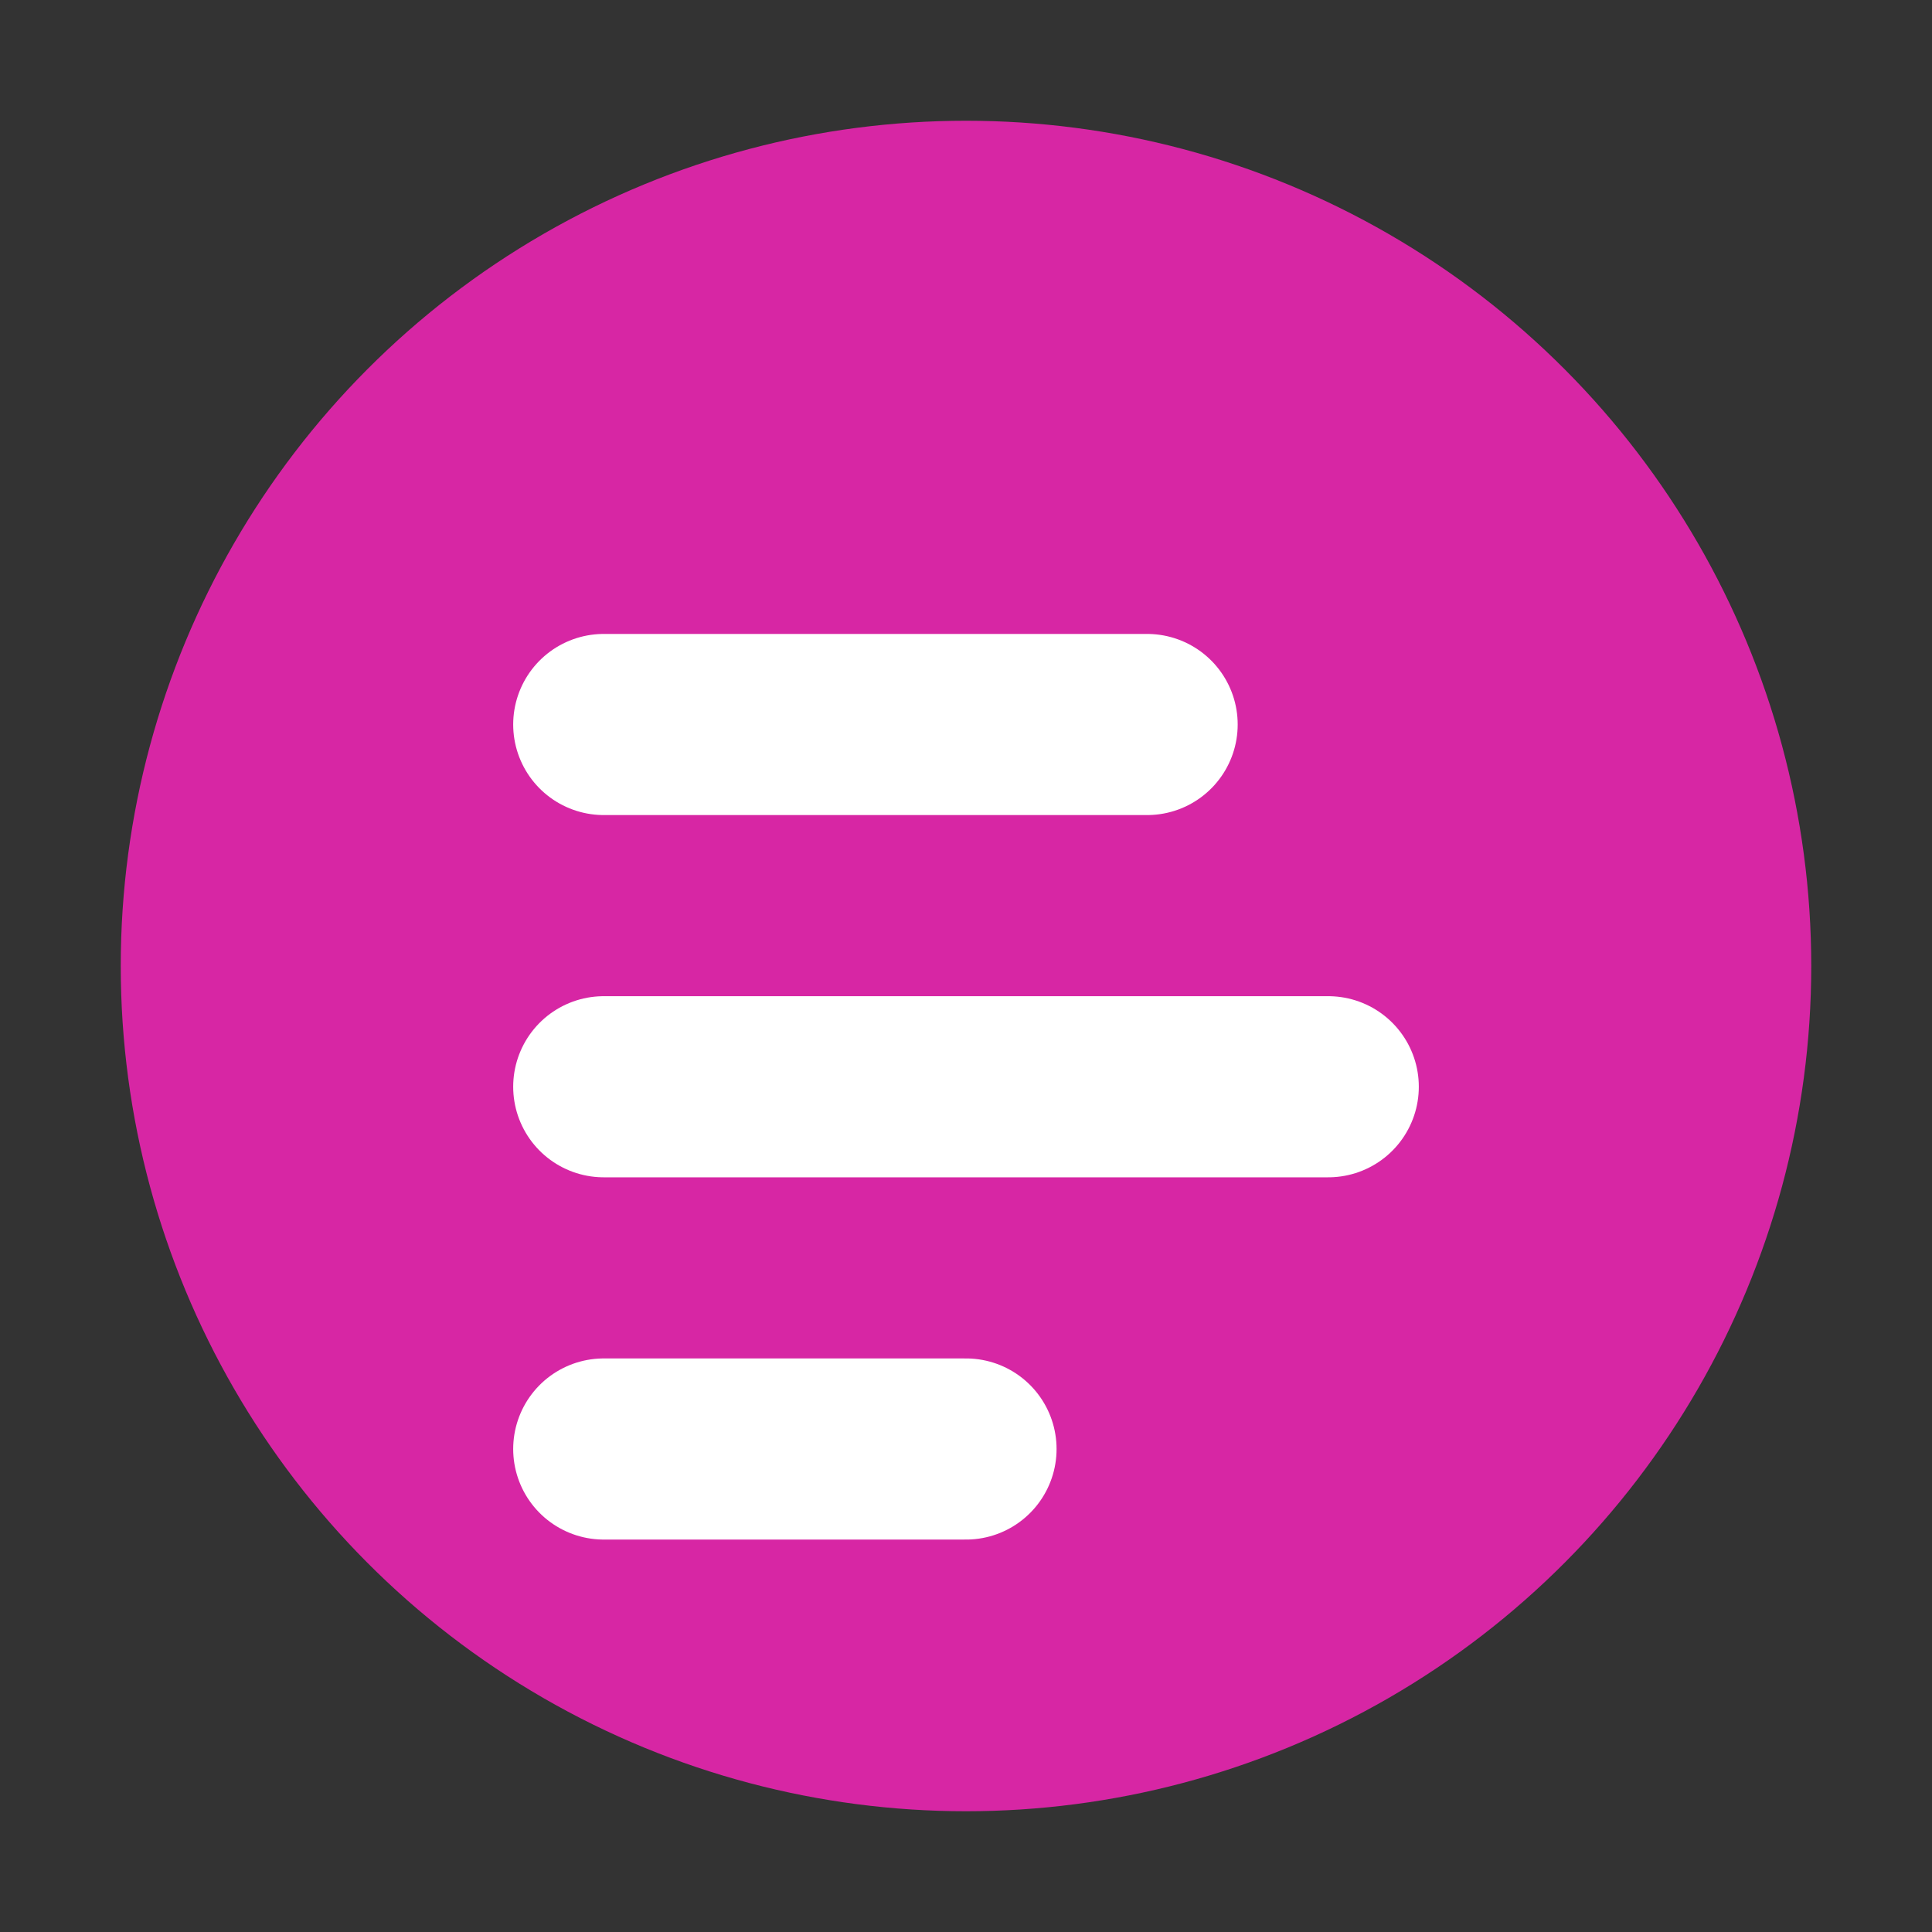
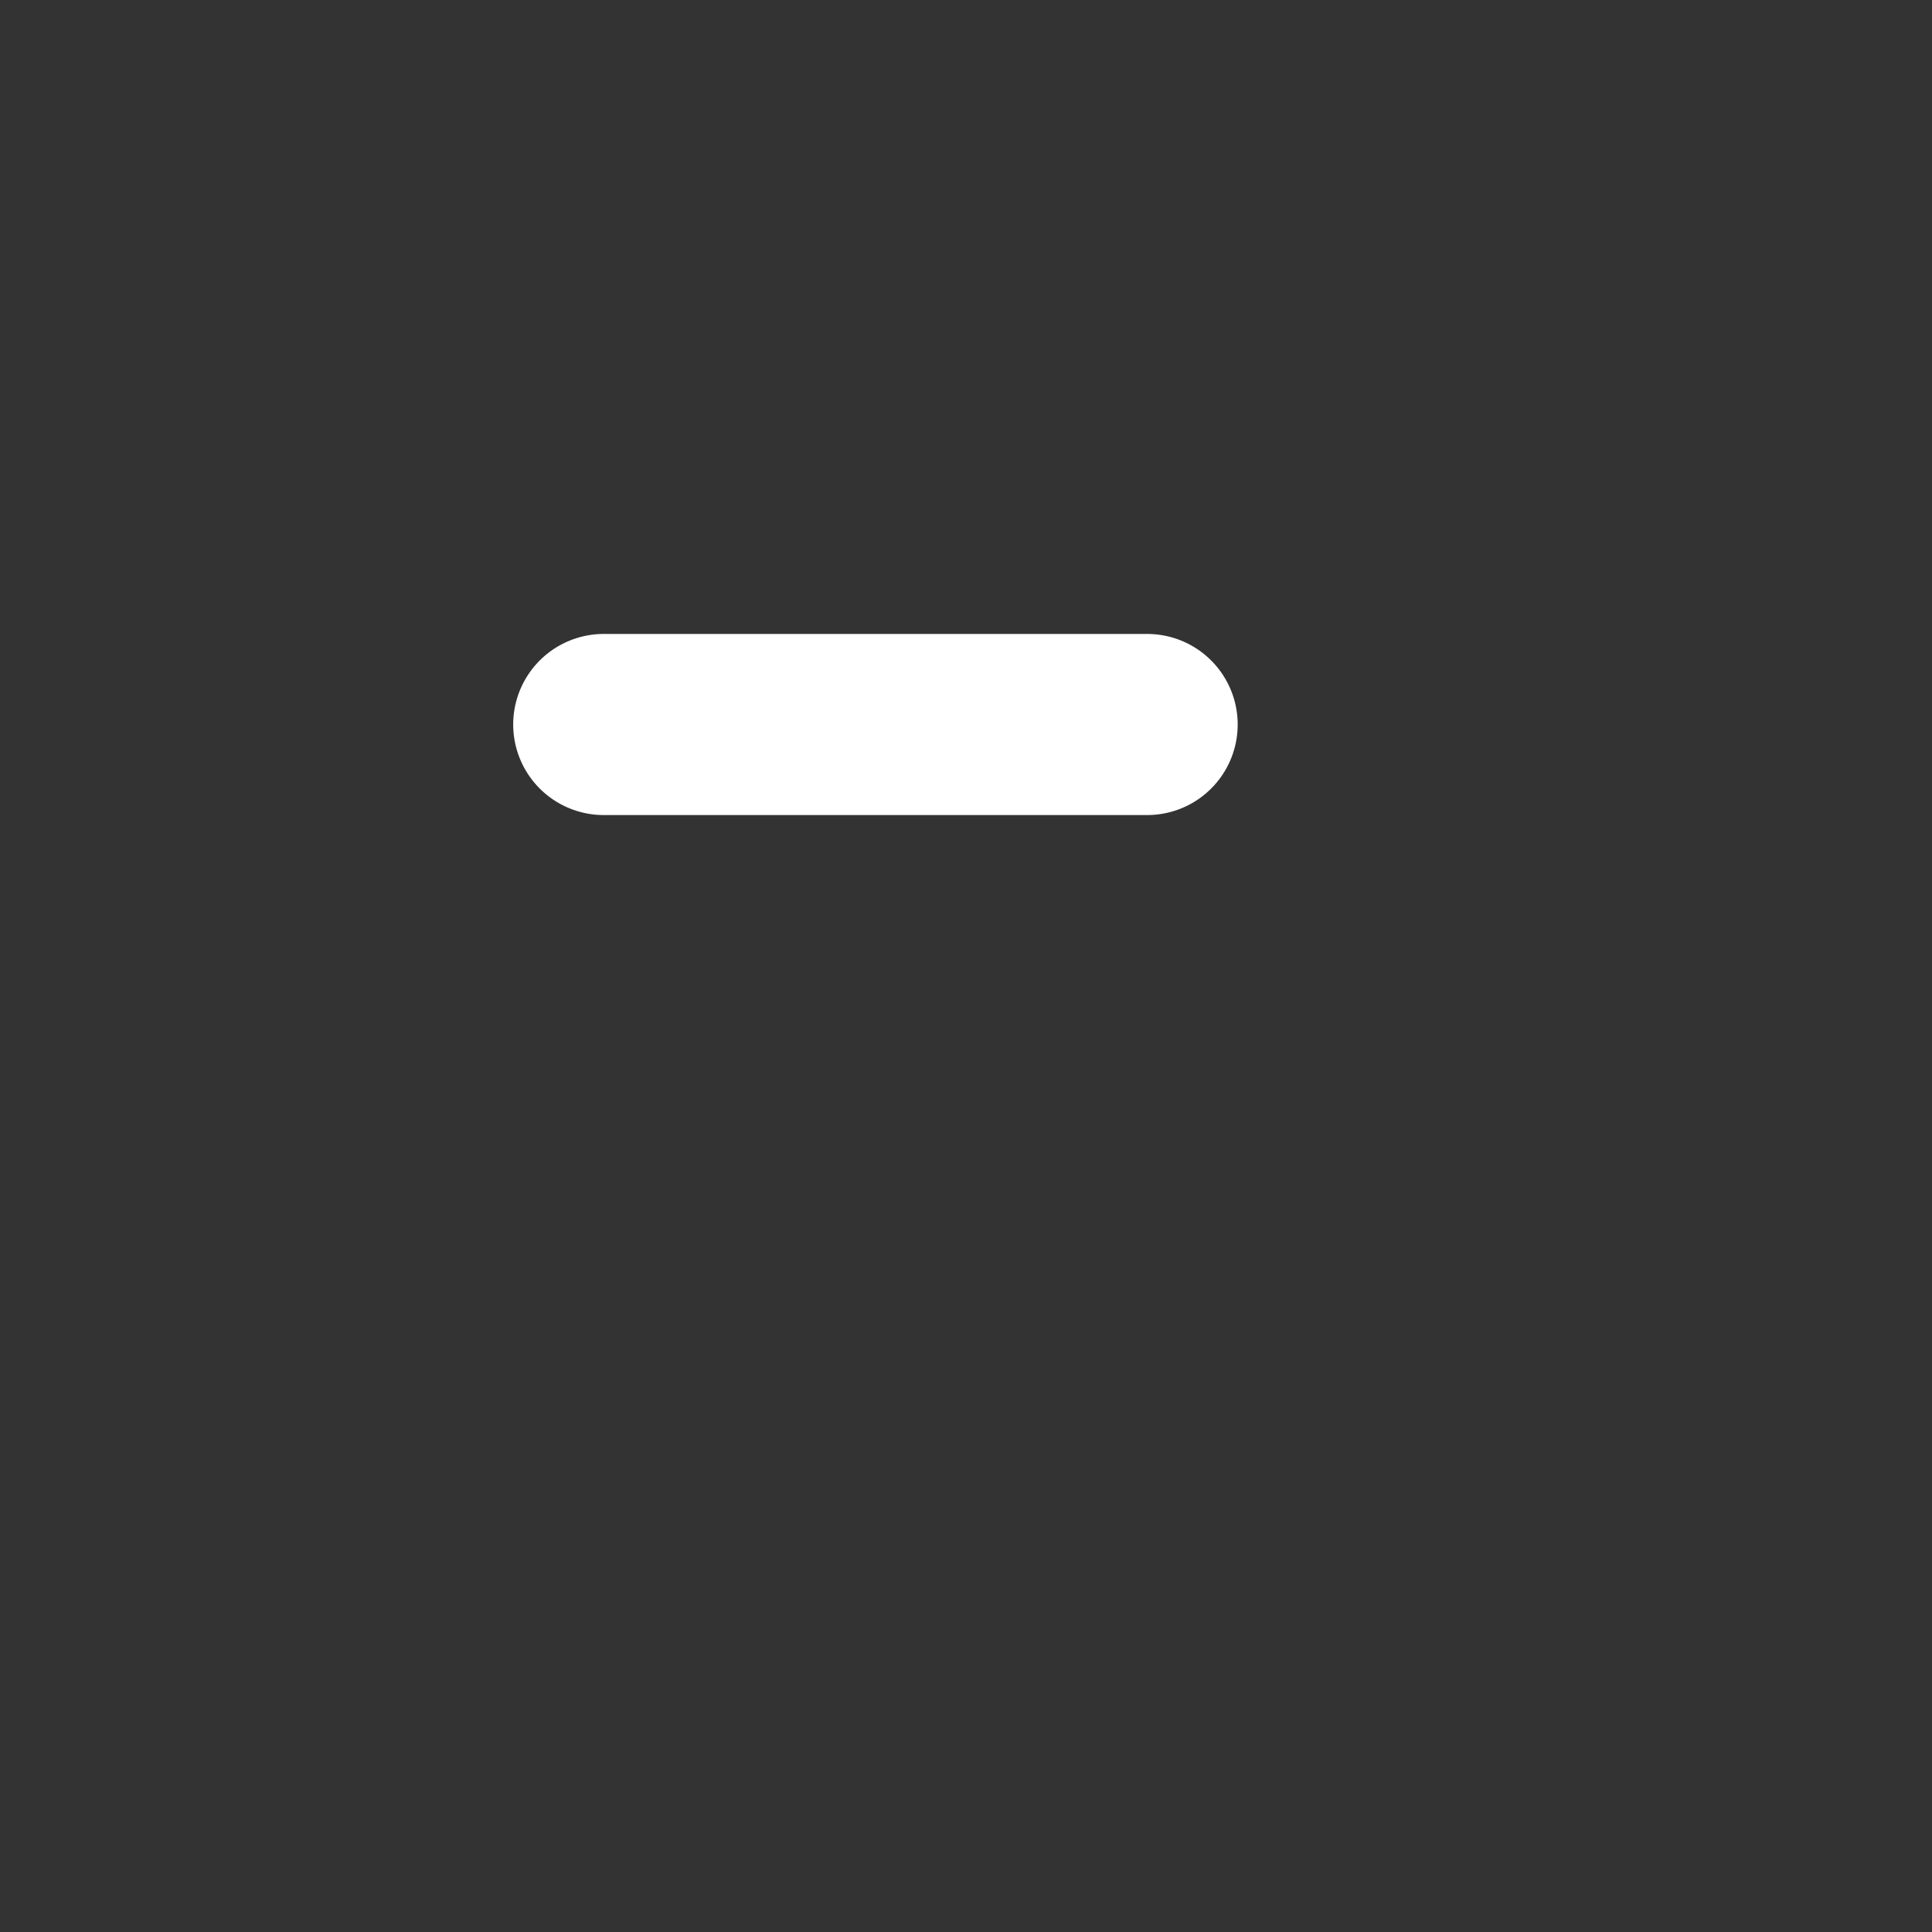
<svg xmlns="http://www.w3.org/2000/svg" width="32" height="32" viewBox="0 0 32 32" fill="none">
  <rect x="0" y="0" width="32" height="32" fill="#333333" stroke="none" />
-   <circle cx="16" cy="16" r="14" fill="#D726A4" />
-   <path d="M10 18L22 18" stroke="#FFFFFF" stroke-width="3" stroke-linecap="round" />
  <path d="M10 12L19 12" stroke="#FFFFFF" stroke-width="3" stroke-linecap="round" />
-   <path d="M10 24L16 24" stroke="#FFFFFF" stroke-width="3" stroke-linecap="round" />
</svg>